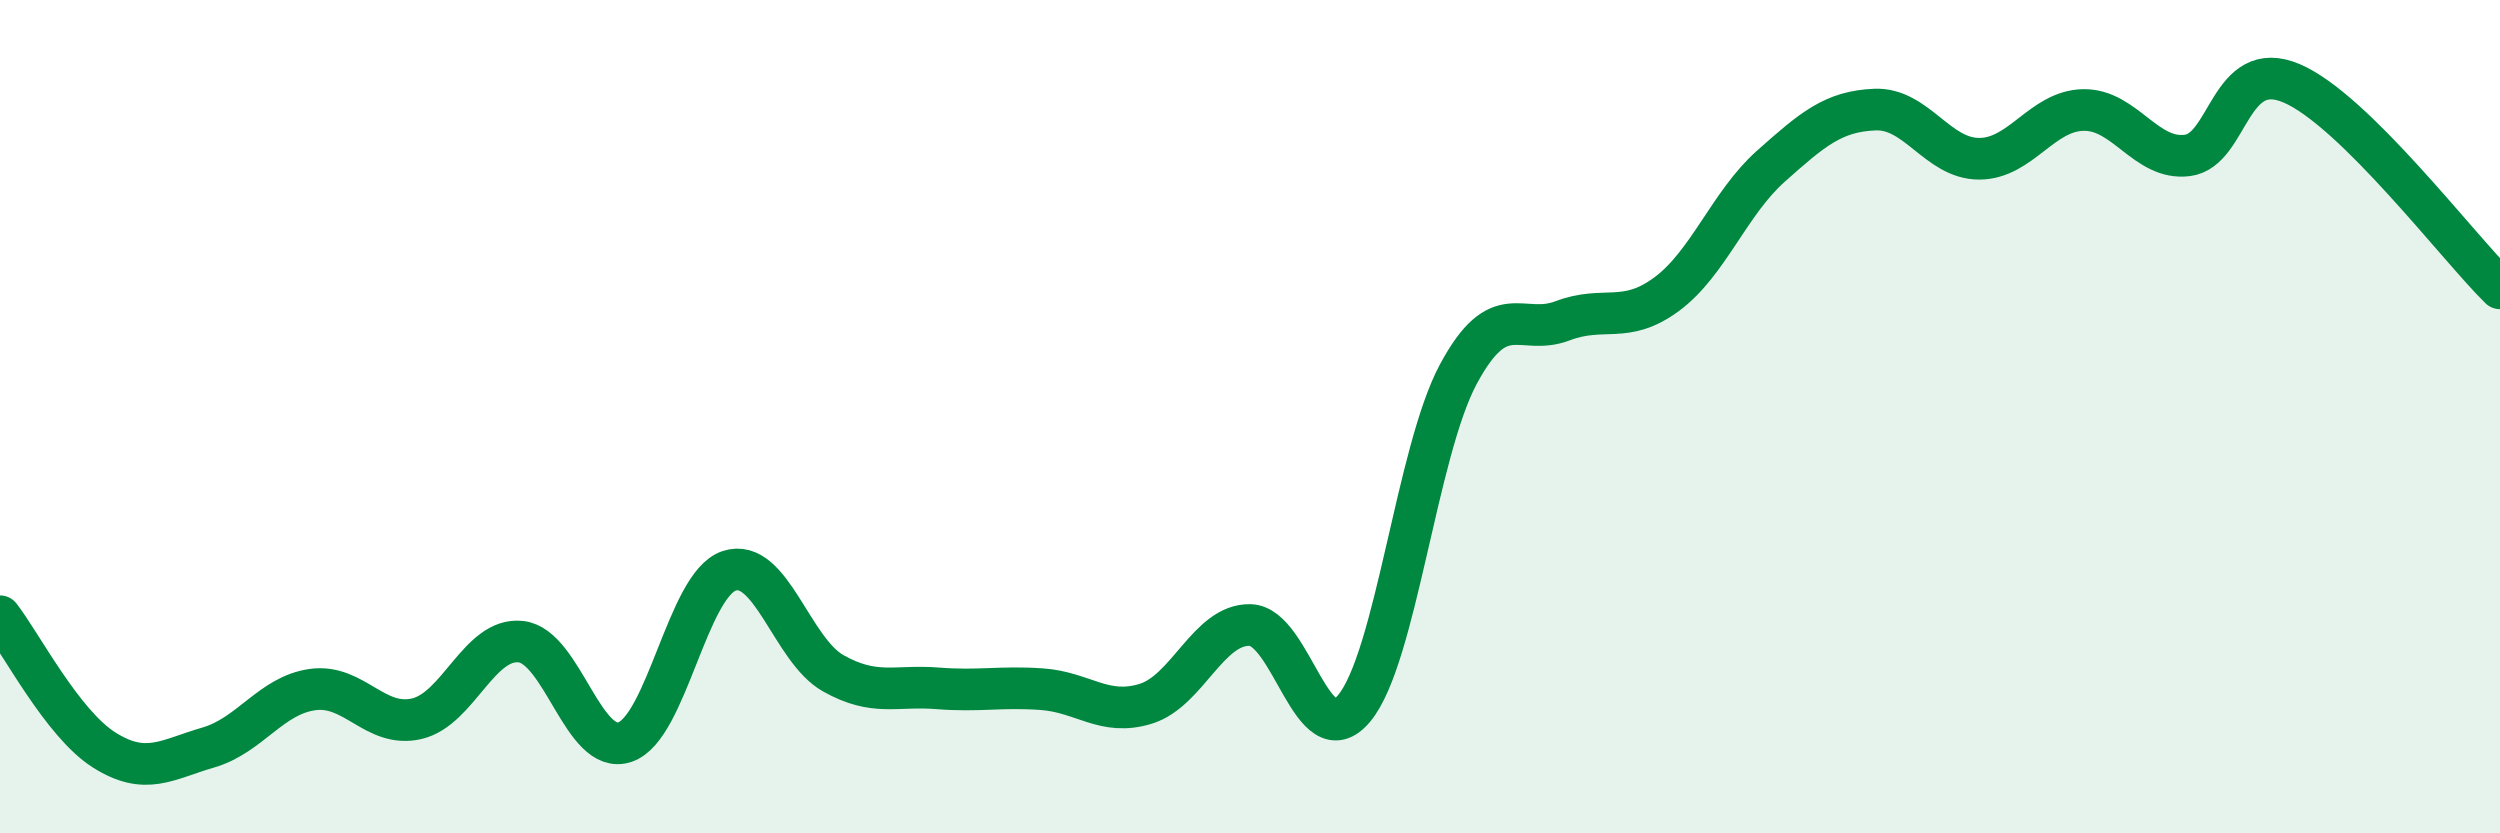
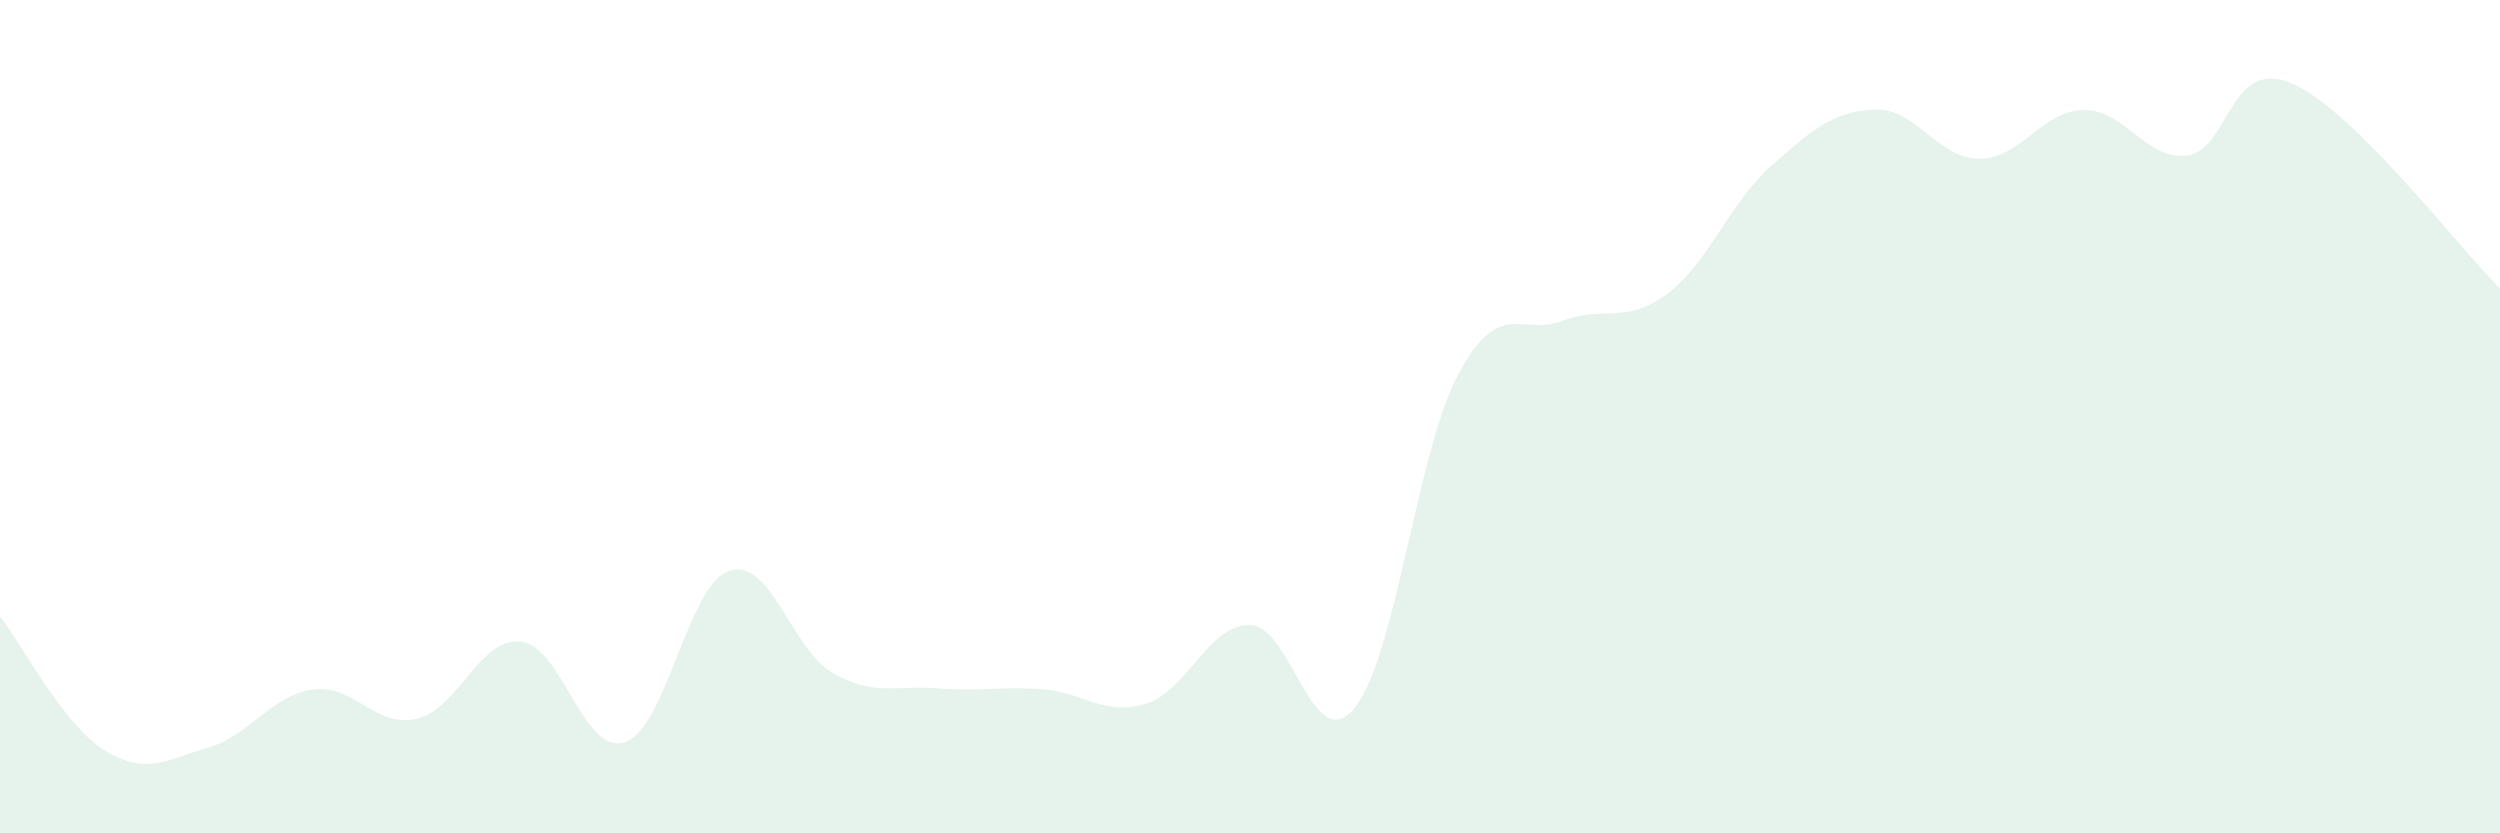
<svg xmlns="http://www.w3.org/2000/svg" width="60" height="20" viewBox="0 0 60 20">
  <path d="M 0,14.79 C 0.5,15.43 1.5,17.37 2.5,18 C 3.5,18.63 4,18.23 5,17.94 C 6,17.65 6.5,16.69 7.5,16.55 C 8.5,16.41 9,17.48 10,17.25 C 11,17.02 11.5,15.29 12.5,15.4 C 13.5,15.51 14,18.15 15,17.81 C 16,17.47 16.5,14.03 17.5,13.7 C 18.5,13.37 19,15.6 20,16.16 C 21,16.72 21.5,16.44 22.5,16.52 C 23.5,16.6 24,16.47 25,16.54 C 26,16.61 26.5,17.2 27.5,16.89 C 28.5,16.58 29,14.98 30,15 C 31,15.02 31.5,18.2 32.5,17 C 33.5,15.8 34,10.84 35,8.98 C 36,7.12 36.5,8.08 37.5,7.7 C 38.5,7.32 39,7.8 40,7.06 C 41,6.32 41.5,4.88 42.5,3.99 C 43.5,3.1 44,2.67 45,2.63 C 46,2.59 46.5,3.81 47.5,3.81 C 48.5,3.81 49,2.66 50,2.64 C 51,2.62 51.5,3.86 52.5,3.73 C 53.5,3.6 53.5,1.36 55,2 C 56.5,2.64 59,5.94 60,6.92L60 20L0 20Z" fill="#008740" opacity="0.1" stroke-linecap="round" stroke-linejoin="round" />
-   <path d="M 0,14.79 C 0.5,15.43 1.5,17.37 2.5,18 C 3.5,18.63 4,18.23 5,17.94 C 6,17.65 6.5,16.69 7.5,16.55 C 8.5,16.41 9,17.48 10,17.25 C 11,17.02 11.5,15.29 12.5,15.4 C 13.5,15.51 14,18.15 15,17.81 C 16,17.47 16.5,14.03 17.5,13.7 C 18.5,13.37 19,15.6 20,16.16 C 21,16.72 21.5,16.44 22.5,16.52 C 23.5,16.6 24,16.47 25,16.54 C 26,16.61 26.5,17.2 27.5,16.89 C 28.5,16.58 29,14.98 30,15 C 31,15.02 31.5,18.2 32.5,17 C 33.5,15.8 34,10.84 35,8.98 C 36,7.12 36.5,8.08 37.5,7.7 C 38.5,7.32 39,7.8 40,7.06 C 41,6.32 41.5,4.88 42.5,3.99 C 43.5,3.1 44,2.67 45,2.63 C 46,2.59 46.5,3.81 47.5,3.81 C 48.5,3.81 49,2.66 50,2.64 C 51,2.62 51.5,3.86 52.5,3.73 C 53.5,3.6 53.5,1.36 55,2 C 56.5,2.64 59,5.94 60,6.92" stroke="#008740" stroke-width="1" fill="none" stroke-linecap="round" stroke-linejoin="round" />
</svg>